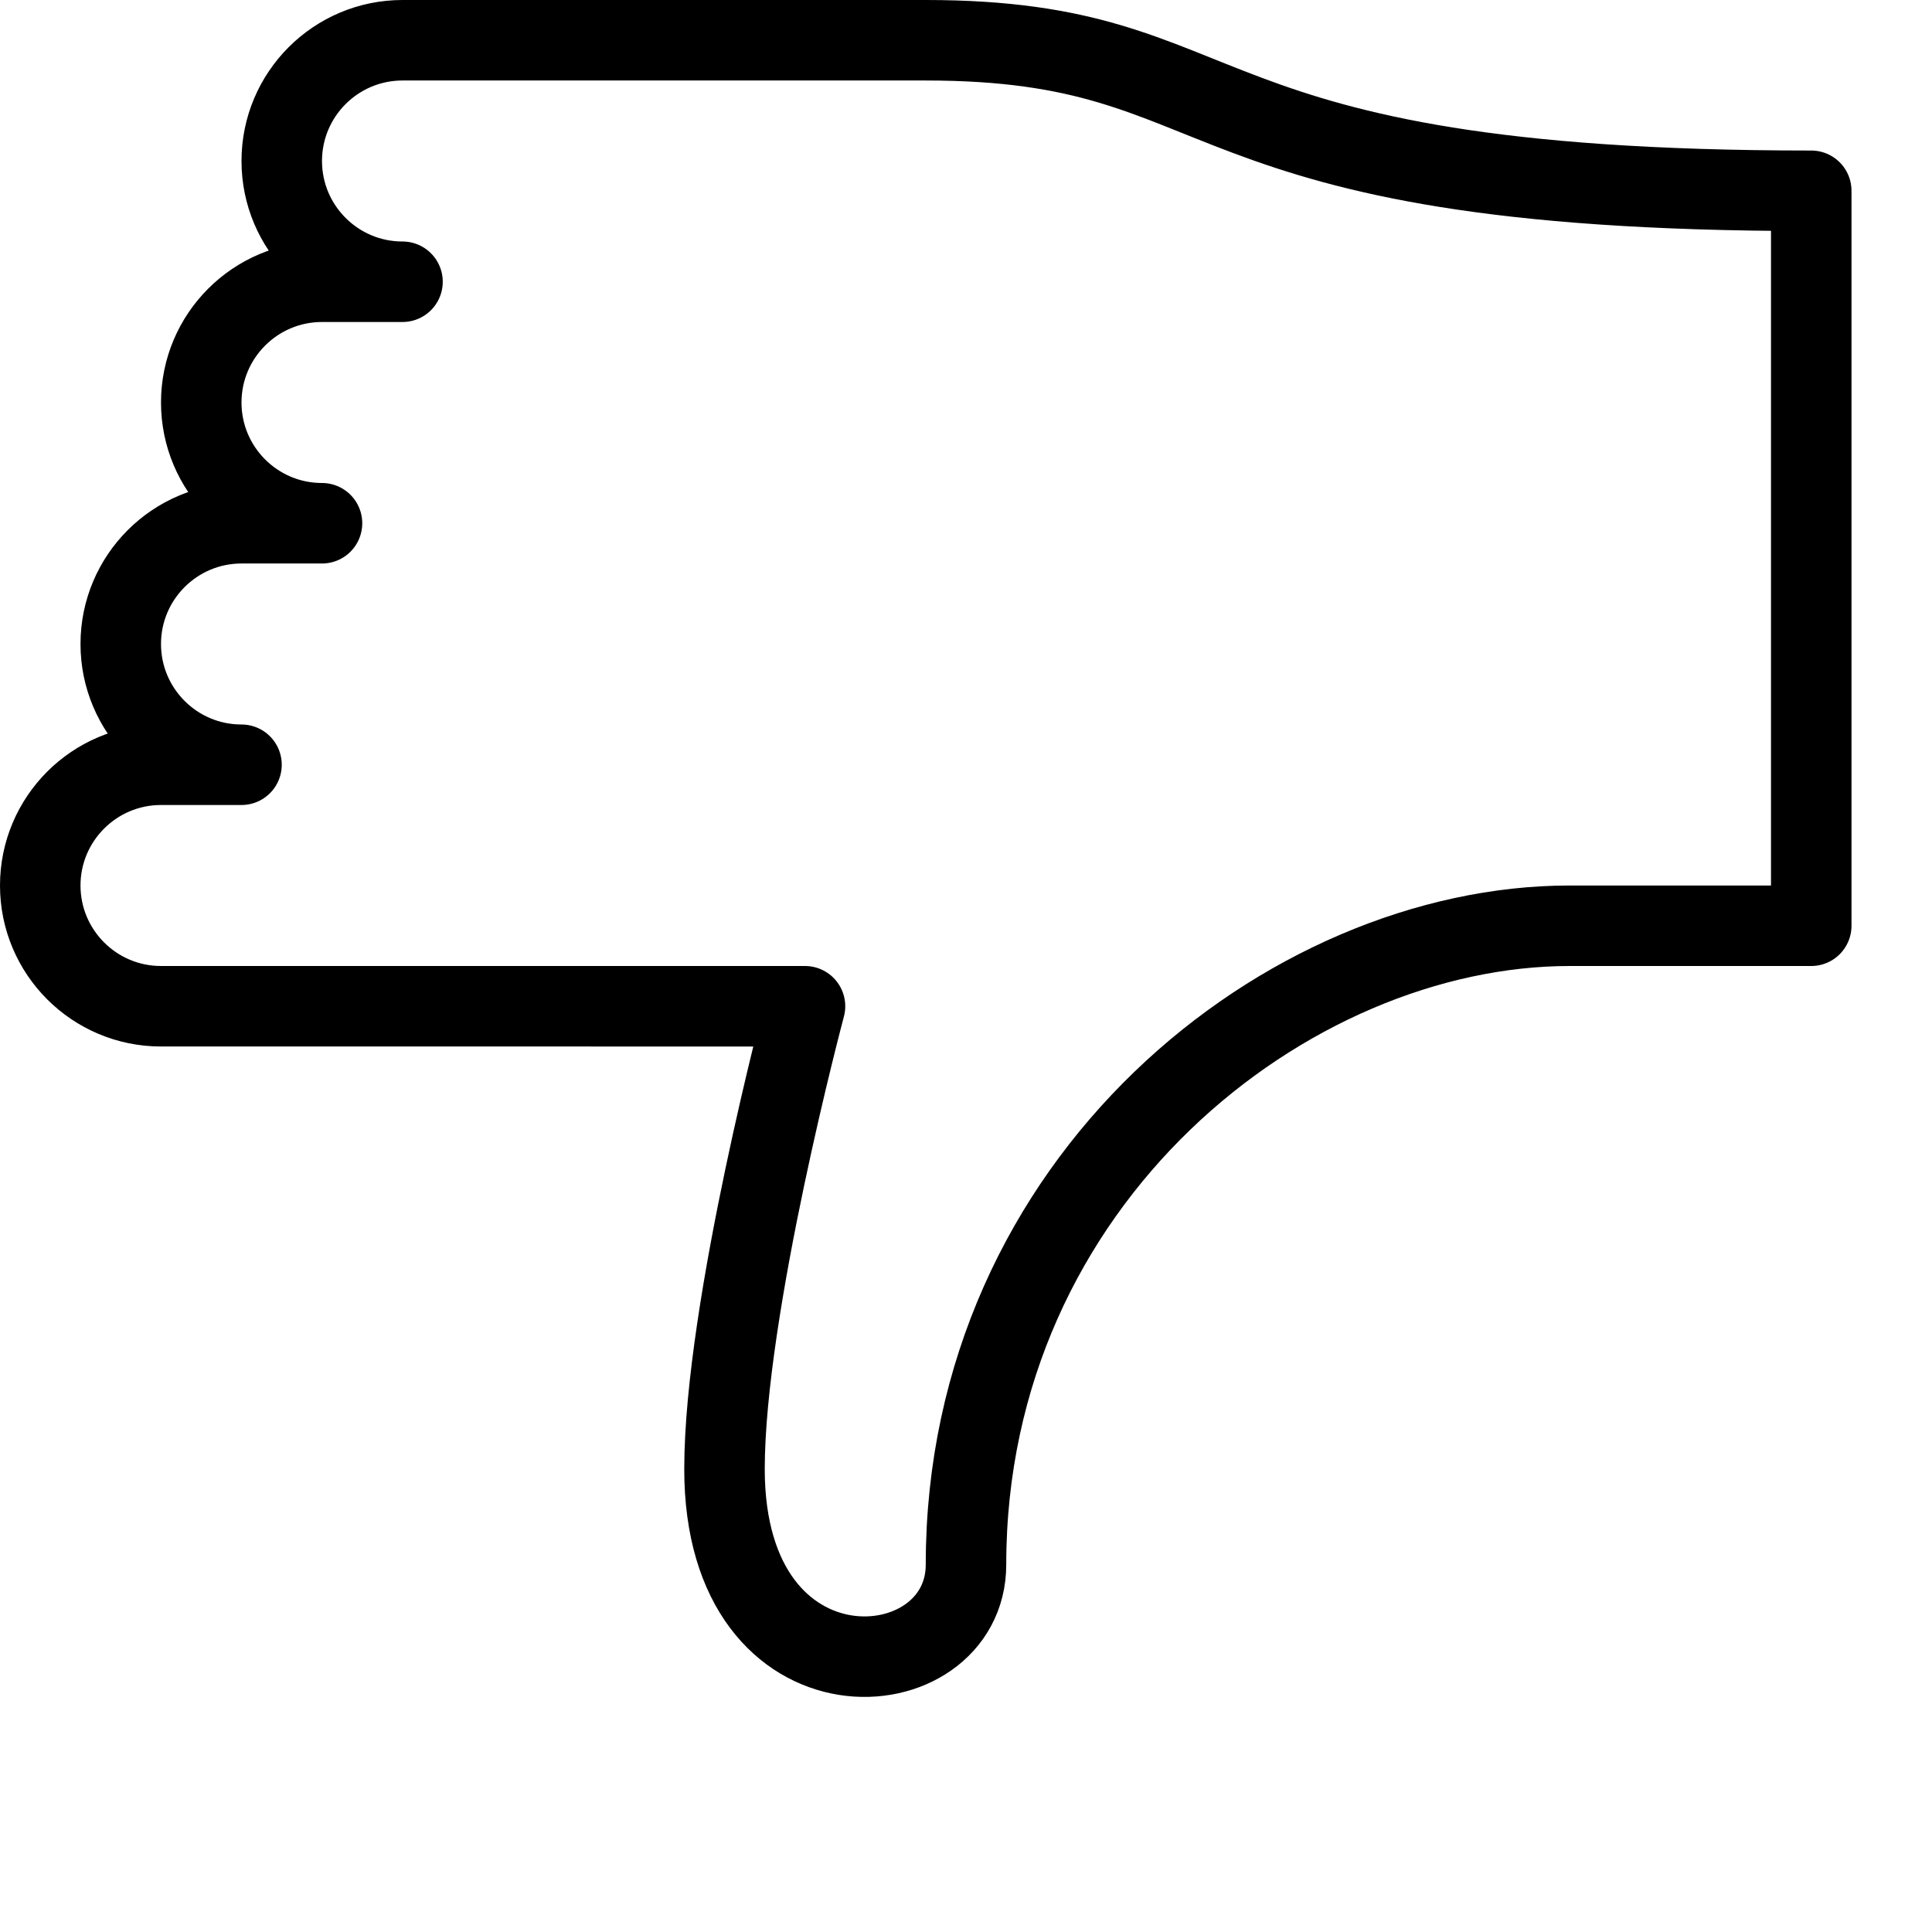
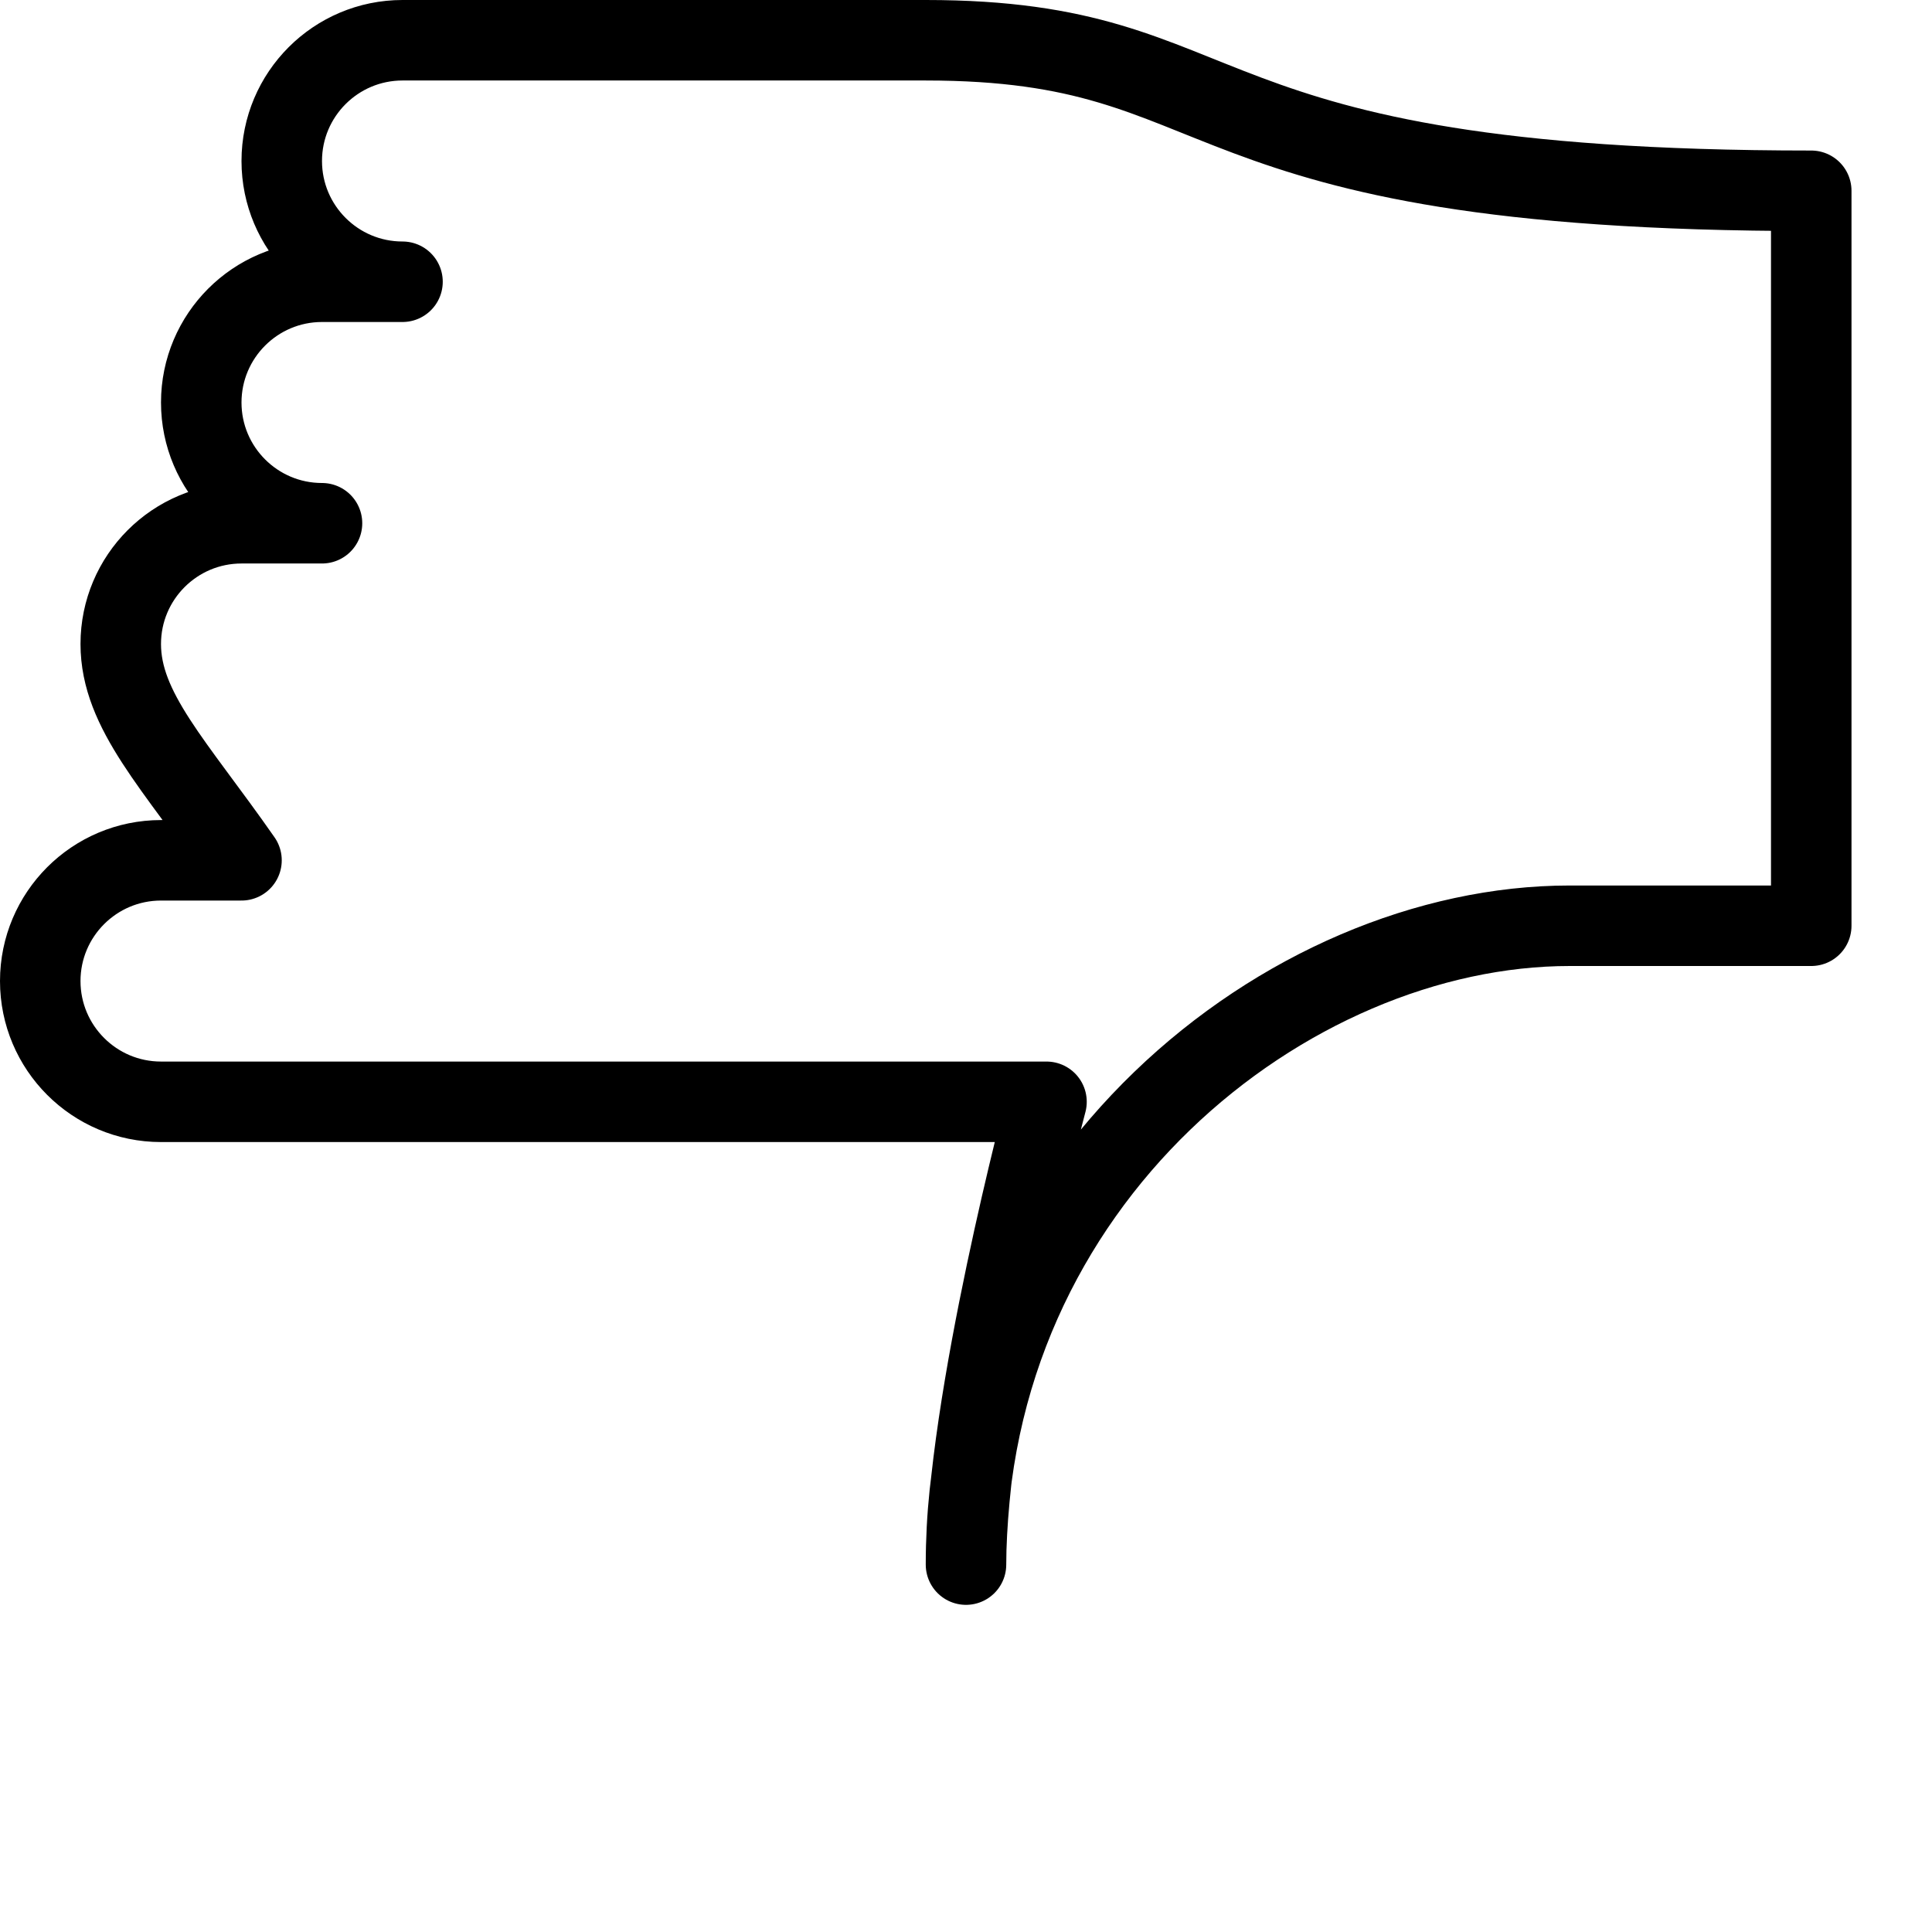
<svg xmlns="http://www.w3.org/2000/svg" version="1.1" x="0px" y="0px" width="24px" height="24px" viewBox="0 0 24 24" enable-background="new 0 0 24 24" xml:space="preserve">
  <g id="Outline_Icons_1_">
    <g id="Outline_Icons">
      <g>
-         <path fill="none" stroke="#000000" stroke-linecap="round" stroke-linejoin="round" stroke-miterlimit="10" d="M4,6.5L4,6.5     C3.172,6.5,2.5,5.828,2.5,5c0-0.828,0.672-1.5,1.5-1.5h1C4.172,3.5,3.5,2.828,3.5,2c0-0.828,0.672-1.5,1.5-1.5c0,0,4,0,6.5,0     c4,0,3,1.87,11,1.87c0,0.5,0,9.13,0,9.13h-3c-3.5,0-7.5,3.156-7.5,7.936c0,1.582-3,1.813-3-1.187c0-2,1-5.749,1-5.749H2     c-0.828,0-1.5-0.672-1.5-1.5c0-0.828,0.672-1.5,1.5-1.5h1C2.172,9.5,1.5,8.828,1.5,8c0-0.828,0.672-1.5,1.5-1.5H4" />
+         <path fill="none" stroke="#000000" stroke-linecap="round" stroke-linejoin="round" stroke-miterlimit="10" d="M4,6.5L4,6.5     C3.172,6.5,2.5,5.828,2.5,5c0-0.828,0.672-1.5,1.5-1.5h1C4.172,3.5,3.5,2.828,3.5,2c0-0.828,0.672-1.5,1.5-1.5c0,0,4,0,6.5,0     c4,0,3,1.87,11,1.87c0,0.5,0,9.13,0,9.13h-3c-3.5,0-7.5,3.156-7.5,7.936c0-2,1-5.749,1-5.749H2     c-0.828,0-1.5-0.672-1.5-1.5c0-0.828,0.672-1.5,1.5-1.5h1C2.172,9.5,1.5,8.828,1.5,8c0-0.828,0.672-1.5,1.5-1.5H4" />
      </g>
    </g>
    <g id="New_icons_1_">
	</g>
  </g>
  <g id="Invisible_Shape">
-     <rect fill="none" width="24" height="24" />
-   </g>
+     </g>
</svg>